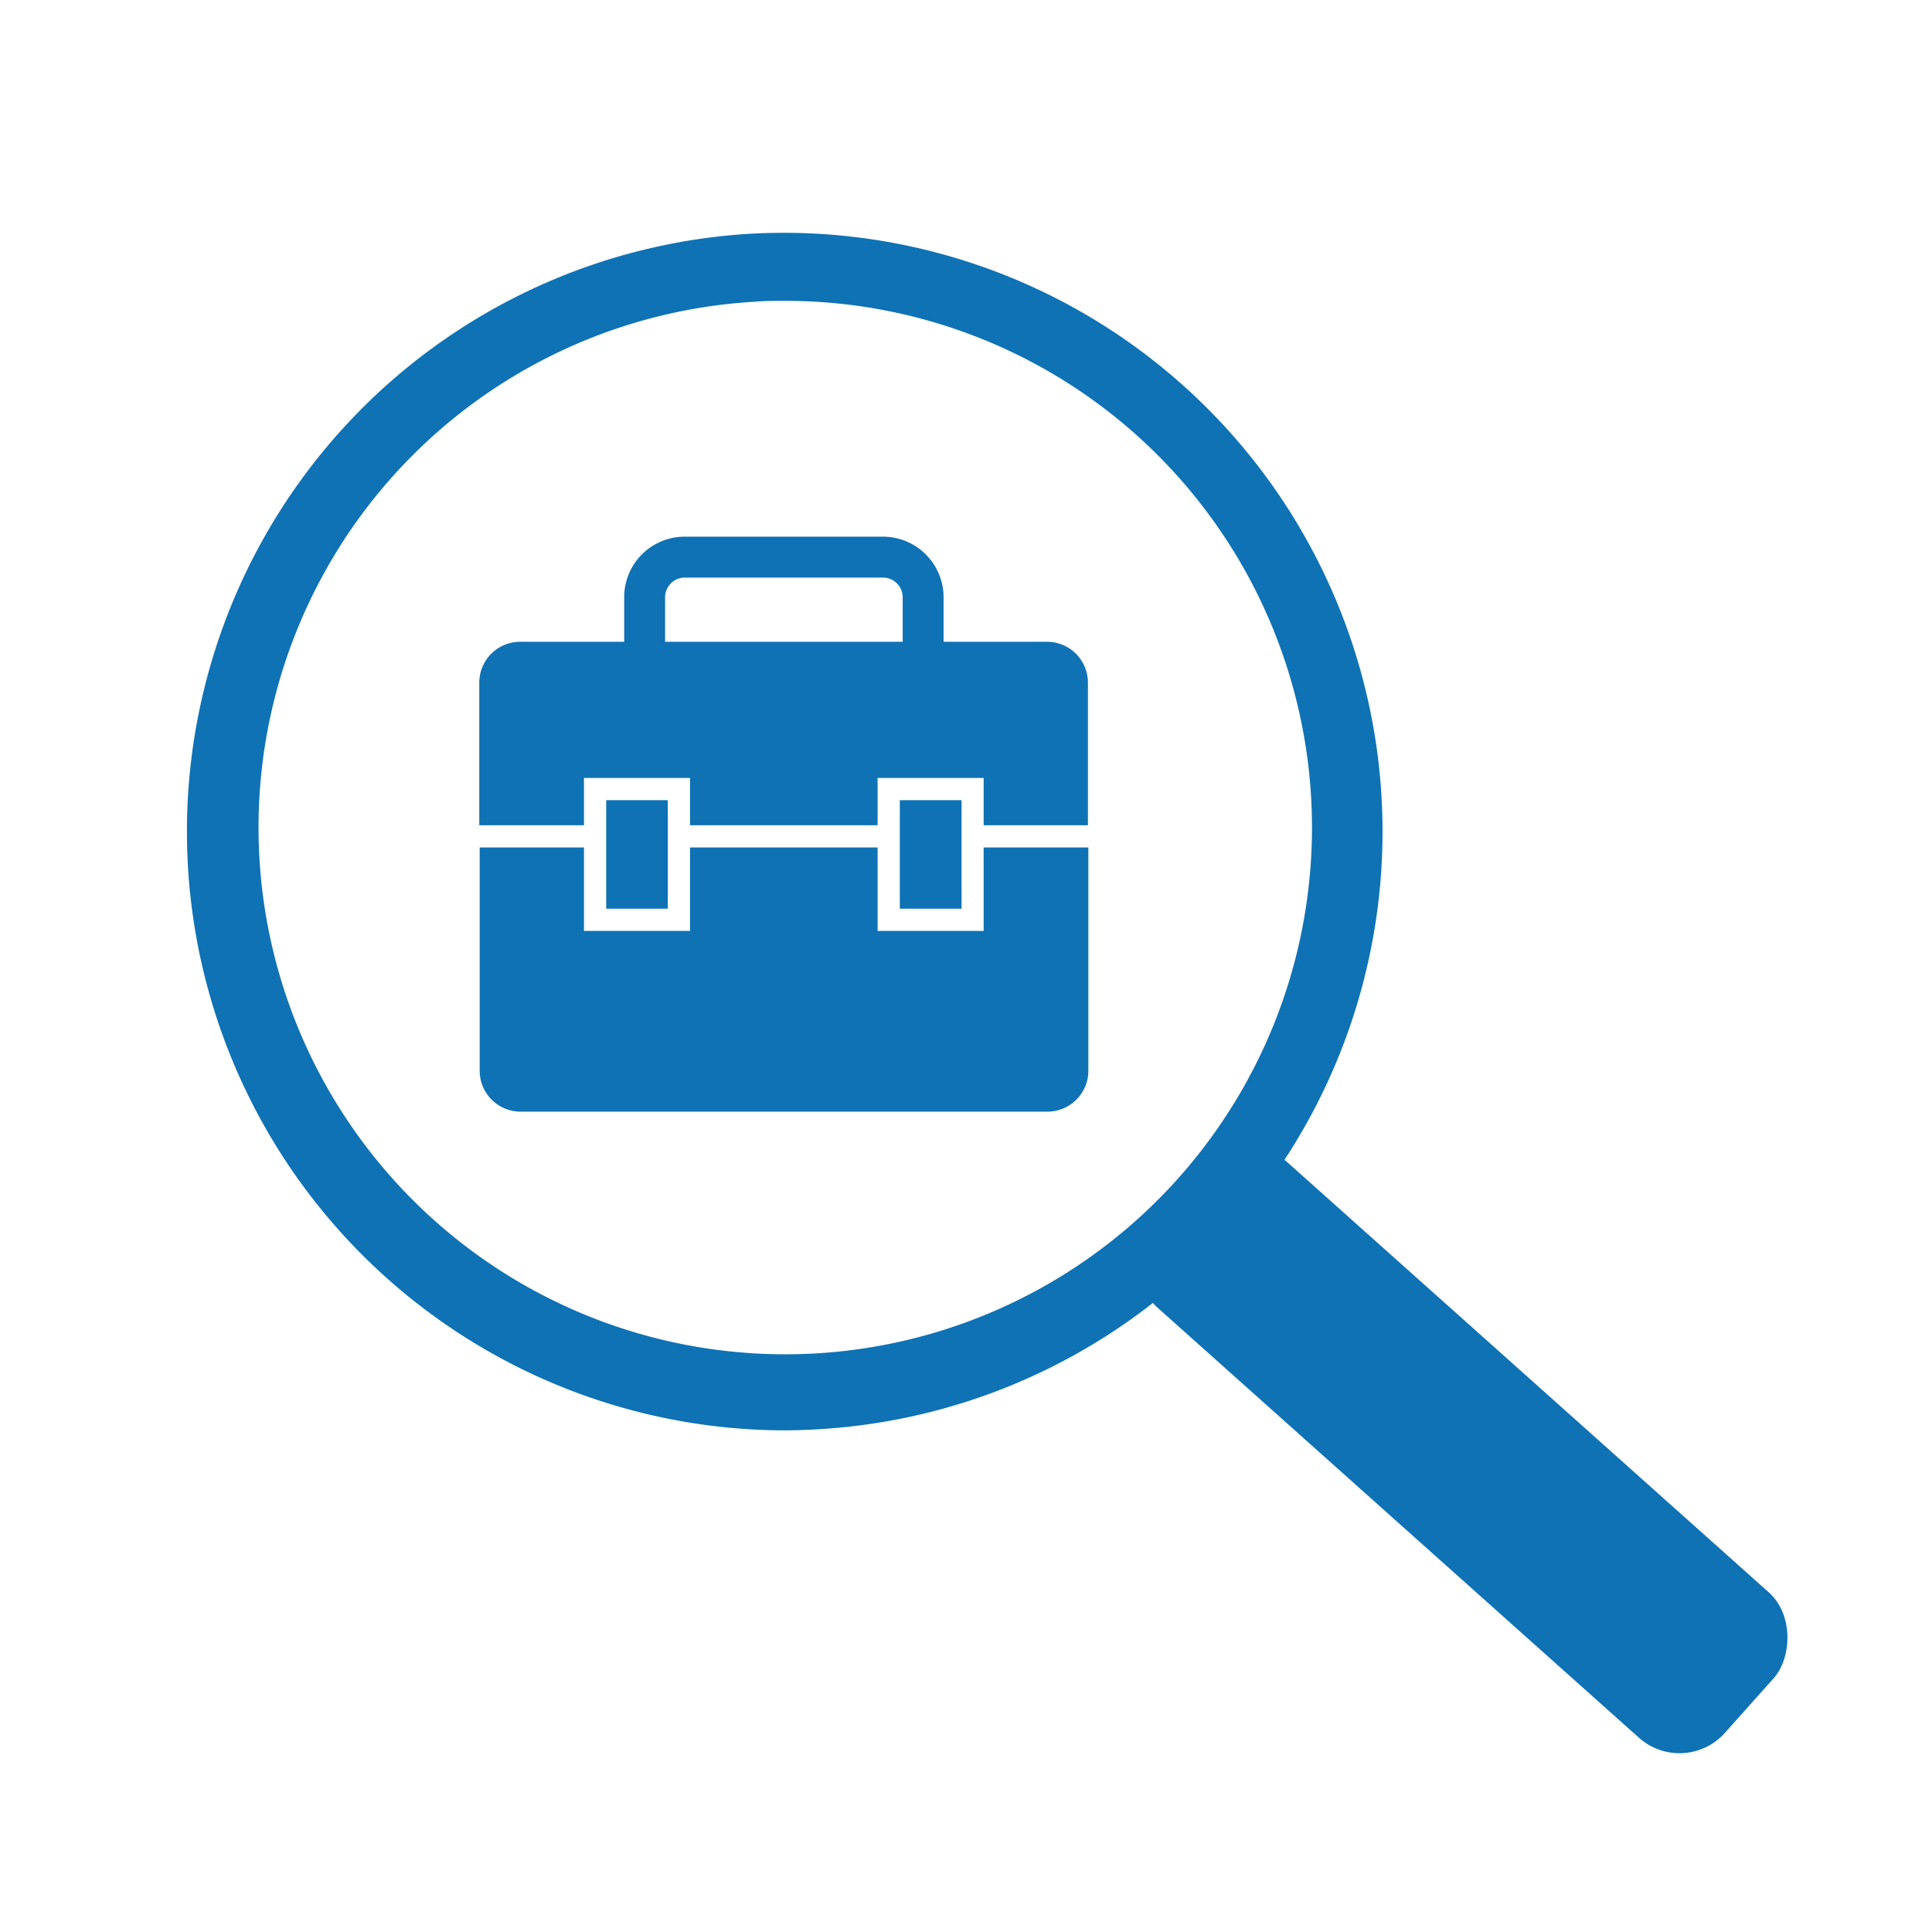
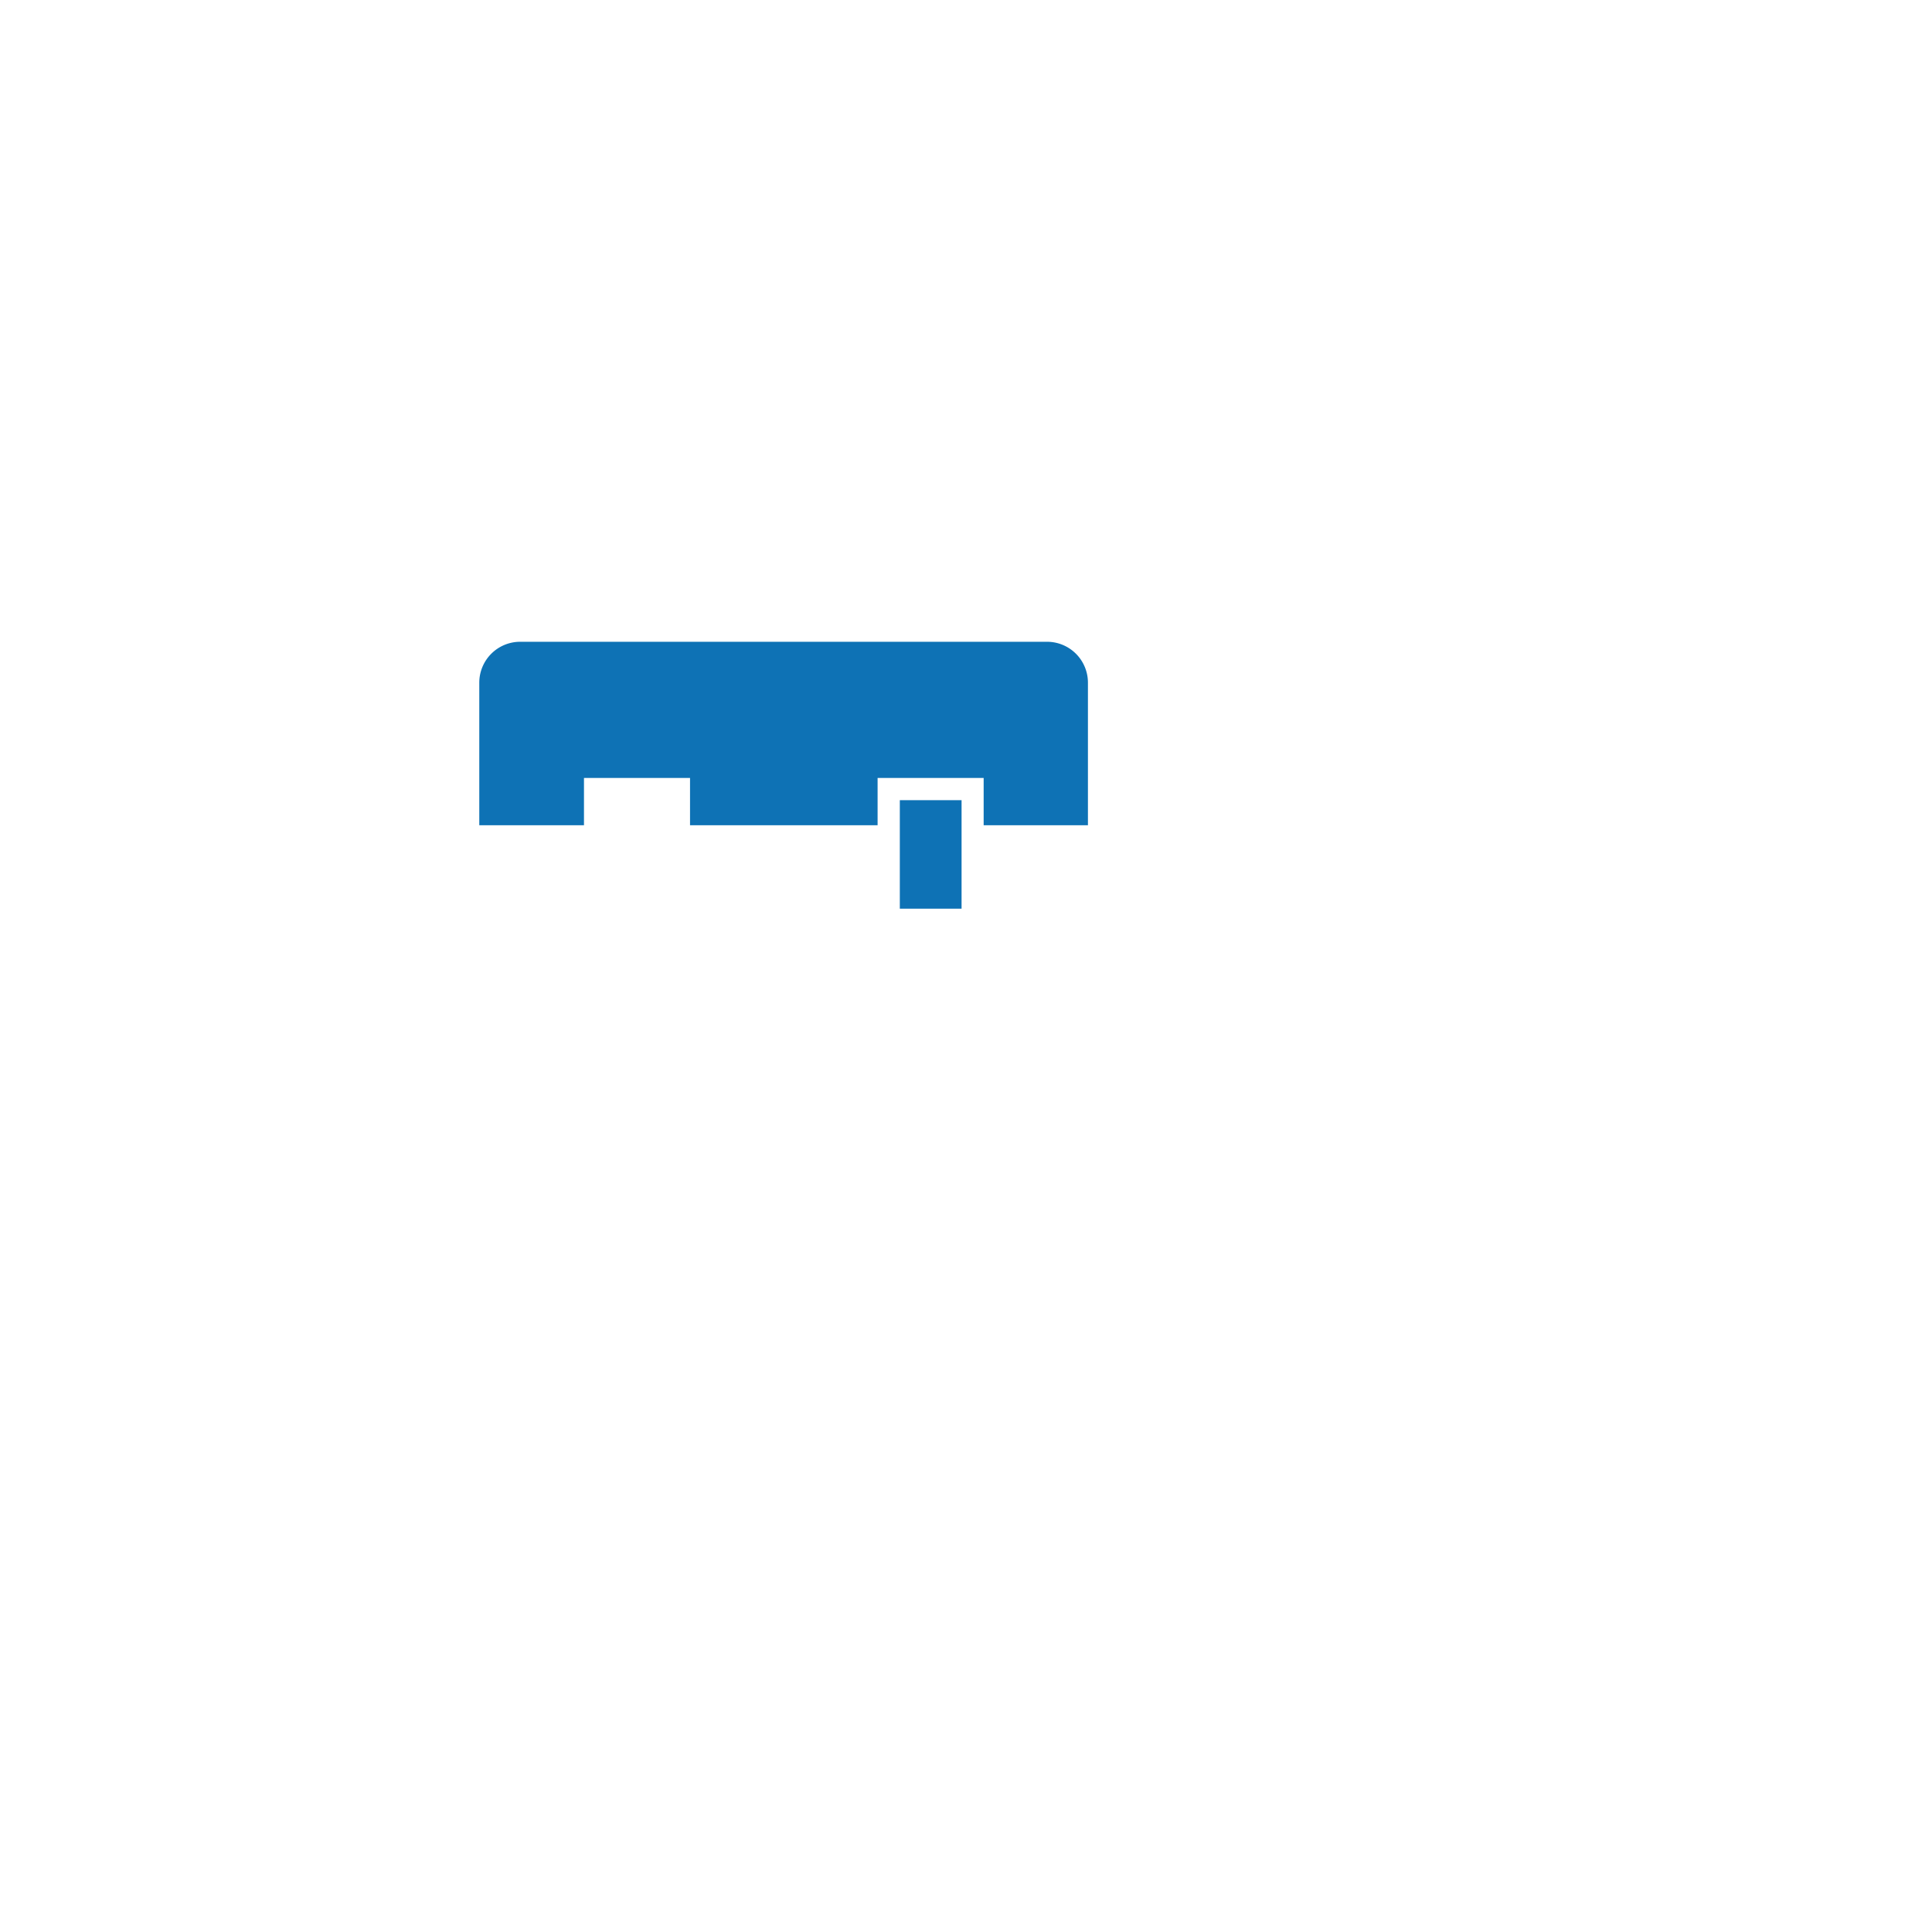
<svg xmlns="http://www.w3.org/2000/svg" id="Ebene_1" data-name="Ebene 1" viewBox="0 0 141.73 141.73">
  <defs>
    <style>.cls-1{fill:#0e72b5;}</style>
  </defs>
-   <path class="cls-1" d="M57.45,104.93A43.93,43.93,0,0,1,55,17.15a43.92,43.92,0,1,1,5,87.7C59.15,104.9,58.3,104.93,57.45,104.93Zm.1-82.86c-.75,0-1.51,0-2.27.07a38.64,38.64,0,1,0,2.27-.07Z" />
-   <rect class="cls-1" x="79.45" y="98.41" width="55.94" height="14.22" rx="4.44" transform="matrix(0.75, 0.67, -0.67, 0.75, 97.48, -44.73)" />
-   <path class="cls-1" d="M61.16,56.68H53.85a8.07,8.07,0,0,1-8.06-8.06V43.81a4.44,4.44,0,0,1,4.44-4.44H64.77a4.45,4.45,0,0,1,4.45,4.44v4.81A8.07,8.07,0,0,1,61.16,56.68ZM50.23,42.37a1.45,1.45,0,0,0-1.44,1.44v4.81a5.07,5.07,0,0,0,5.06,5.06h7.31a5.07,5.07,0,0,0,5.06-5.06V43.81a1.45,1.45,0,0,0-1.45-1.44Z" />
  <path class="cls-1" d="M42.84,60.54V57.07h7.78v3.47H64.38V57.07h7.78v3.47h7.65V50.08a3,3,0,0,0-3-3H38.16a3,3,0,0,0-3,3V60.54Z" />
  <rect class="cls-1" x="66.01" y="58.7" width="4.53" height="7.96" />
-   <path class="cls-1" d="M72.16,62.17v6.12H64.38V62.17H50.62v6.12H42.84V62.17H35.19V78.55a3,3,0,0,0,3,3H76.84a3,3,0,0,0,3-3V62.17Z" />
-   <rect class="cls-1" x="44.47" y="58.7" width="4.52" height="7.96" />
</svg>